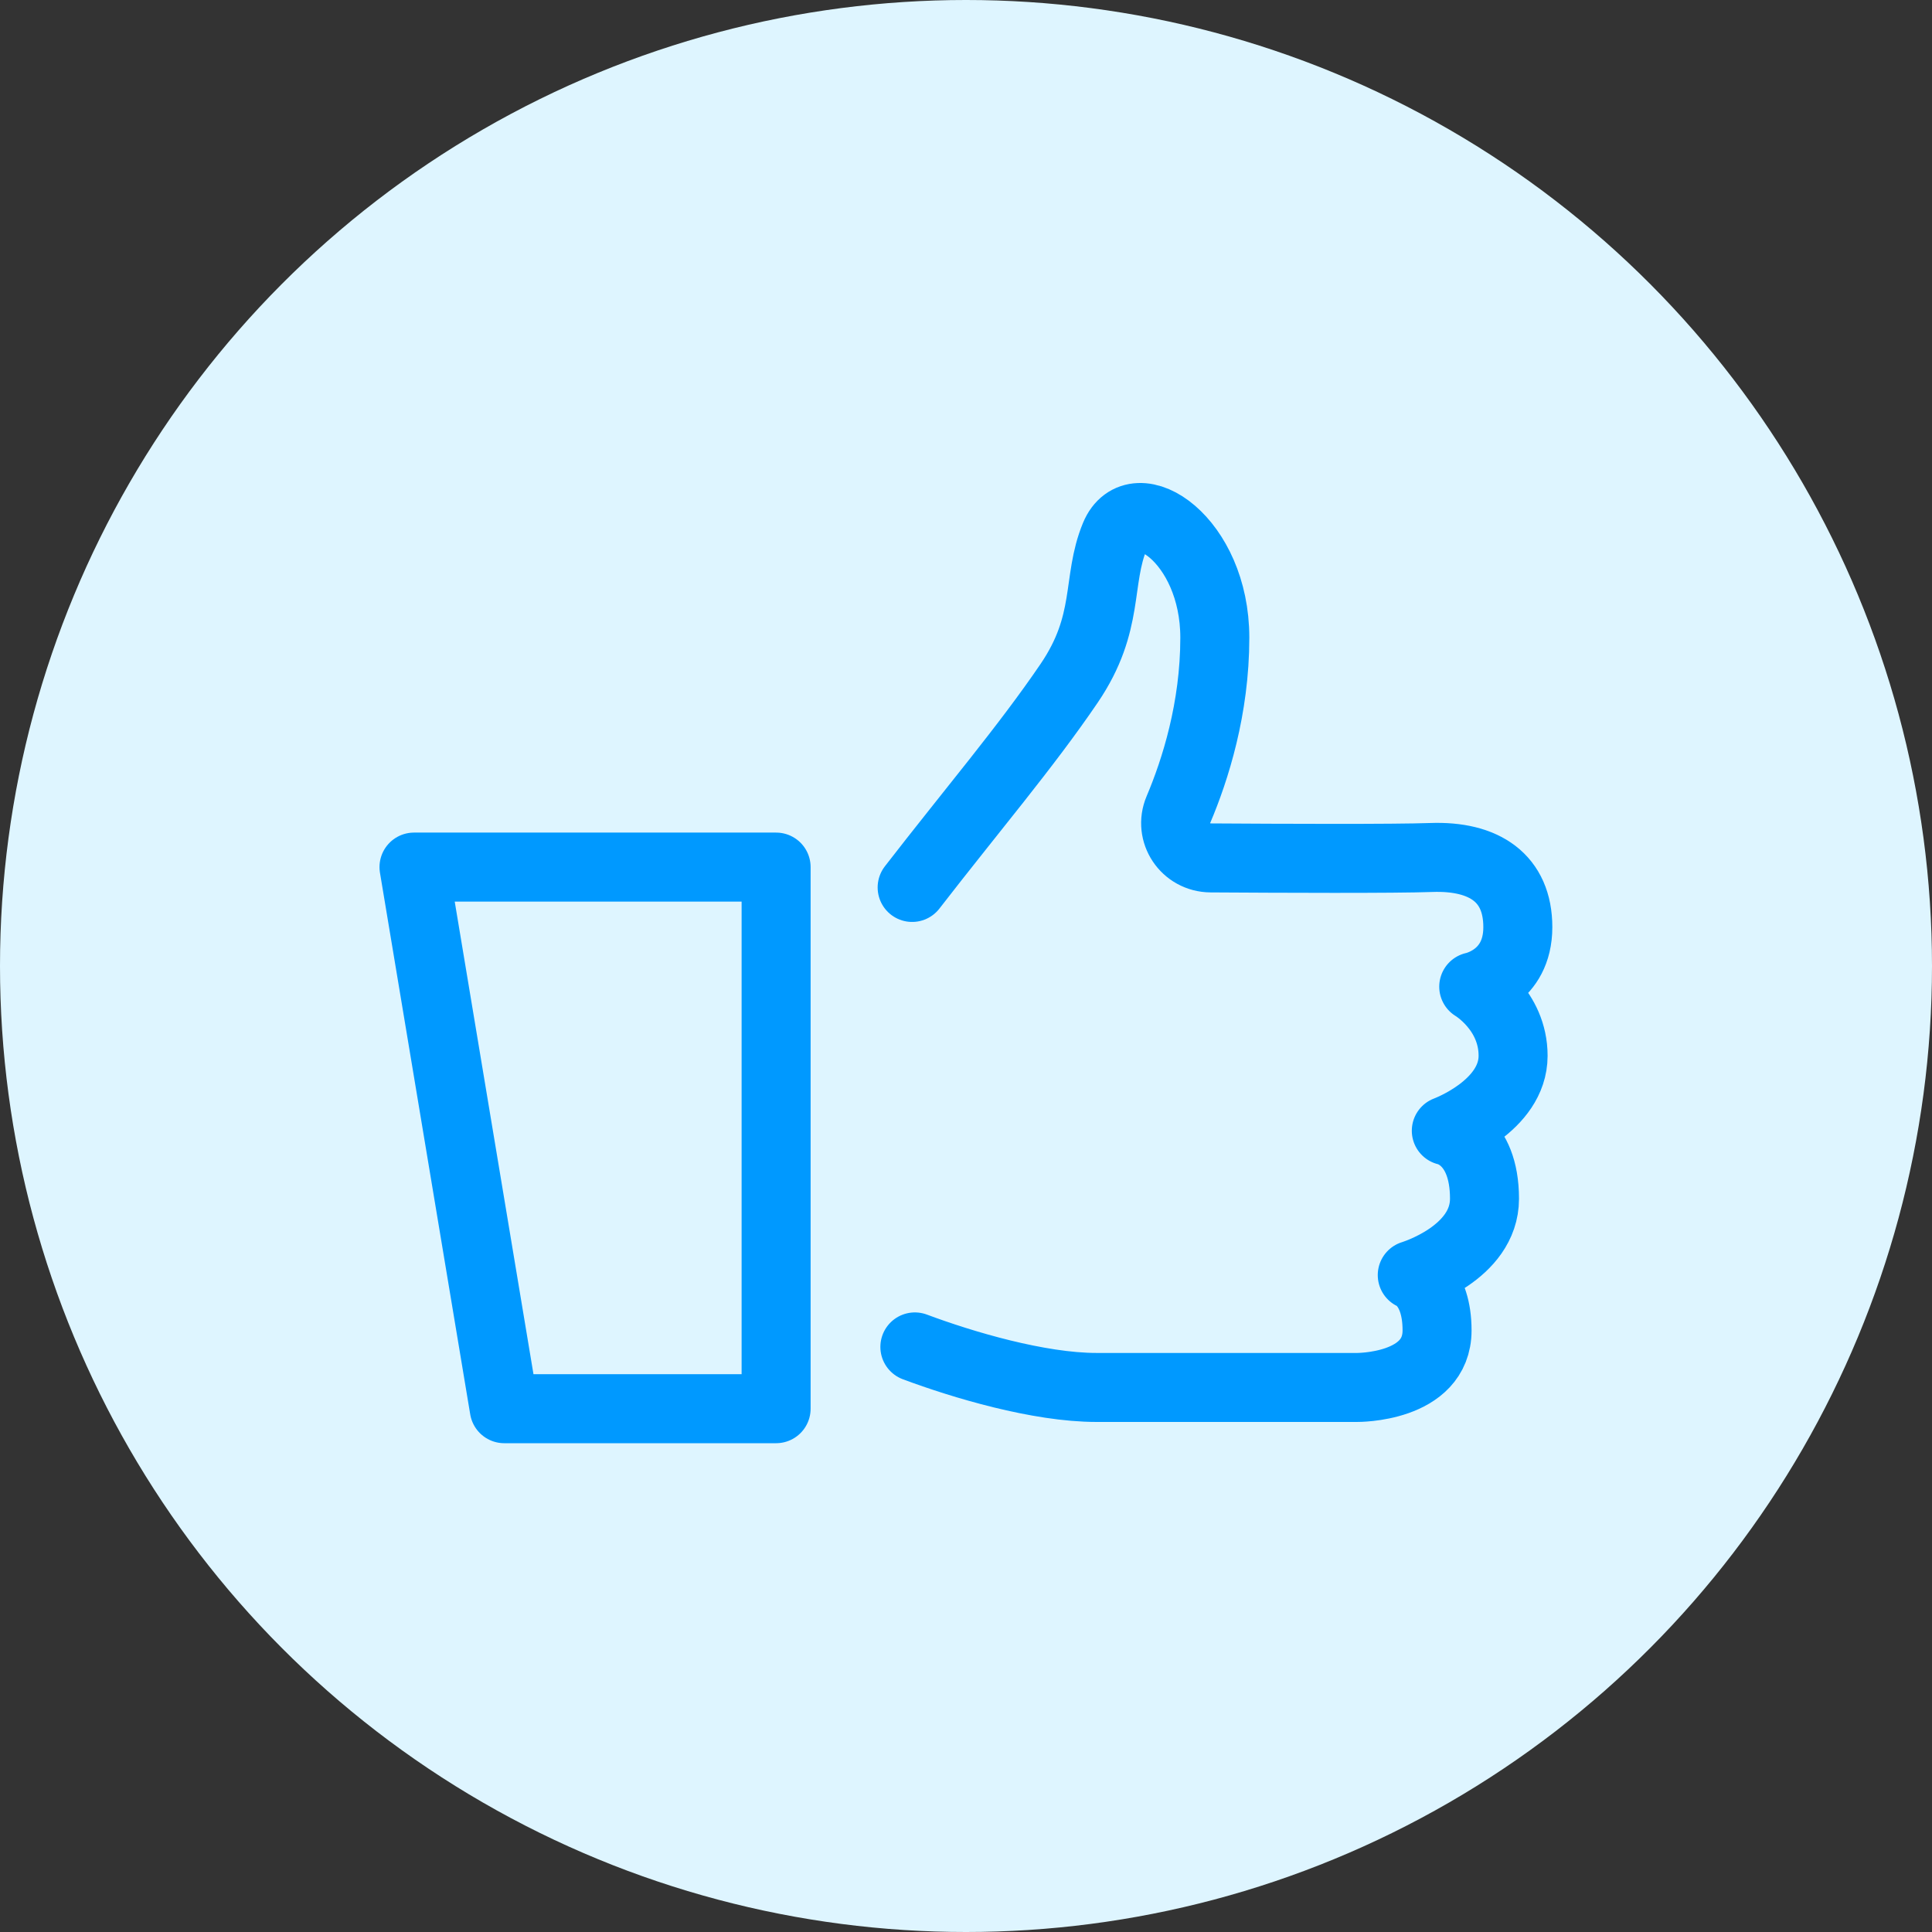
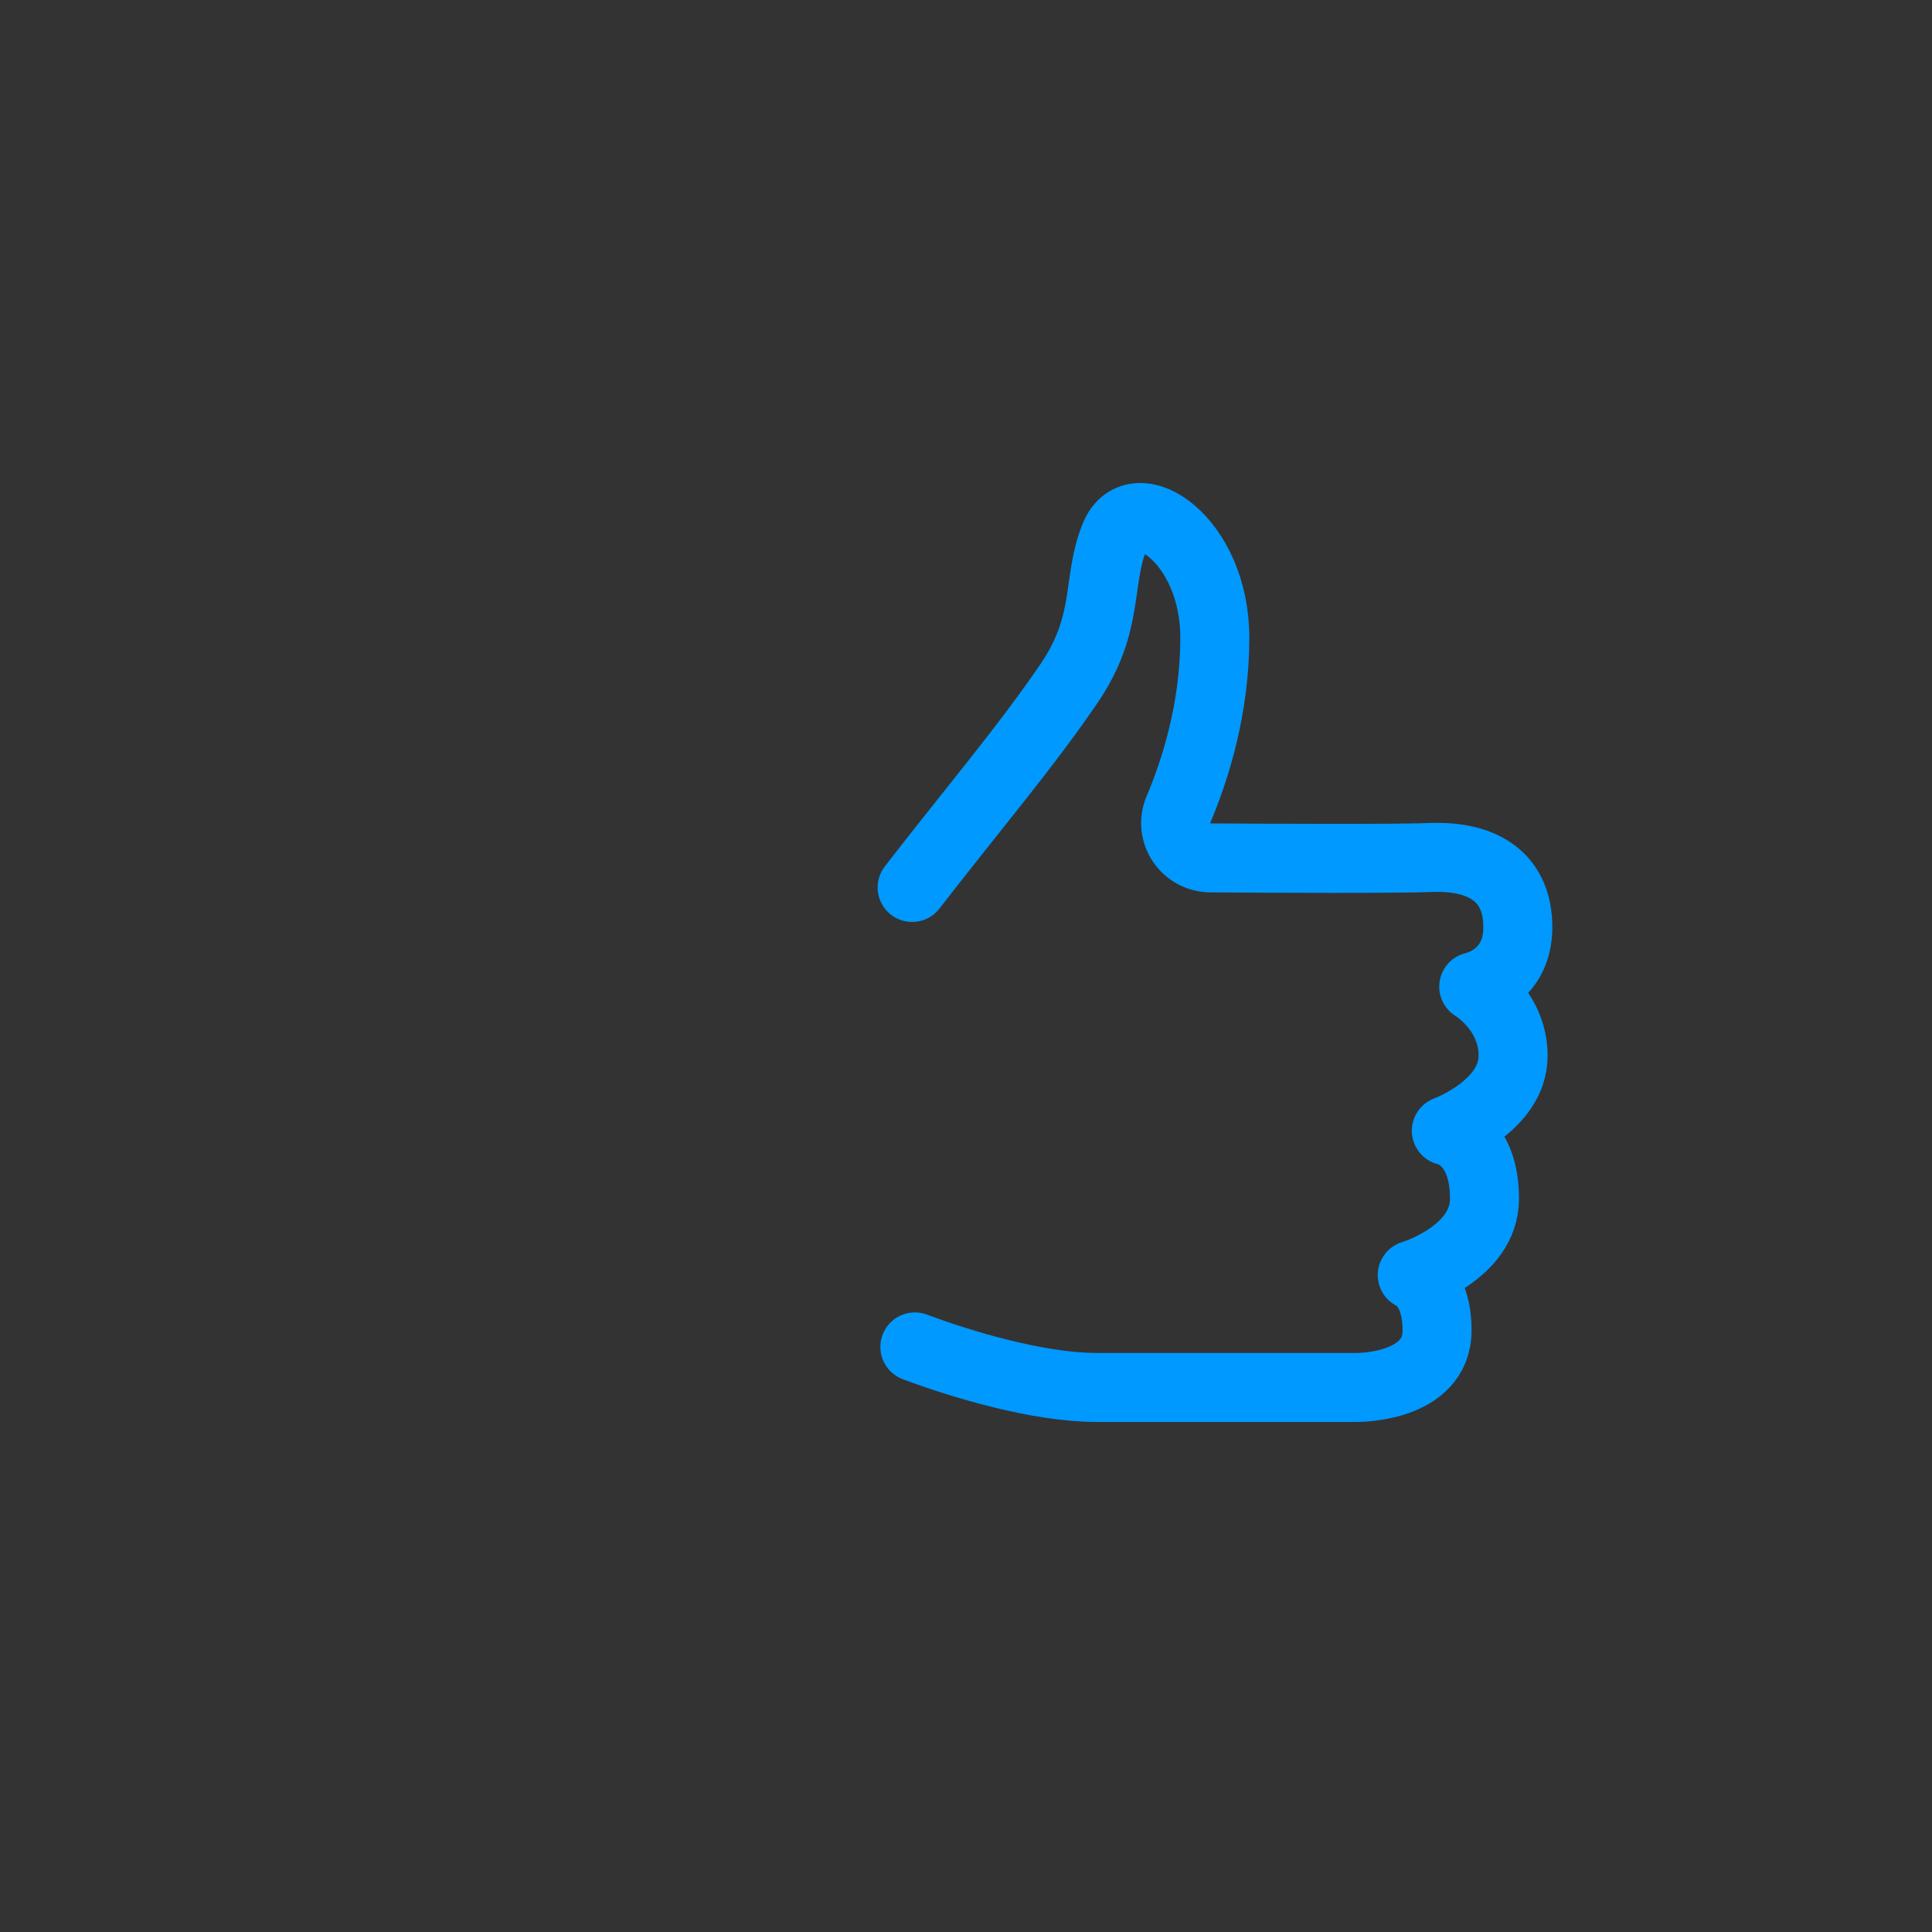
<svg xmlns="http://www.w3.org/2000/svg" width="56" height="56" viewBox="0 0 56 56" fill="none">
  <rect x="0" y="0" width="56" height="56" fill="#333333" stroke="none" />
-   <circle cx="28" cy="28" r="28" fill="#DEF5FF" />
  <g clip-path="url(#clip0)">
    <path d="M26.518 39.041C27.901 39.558 30.105 40.216 31.785 40.216C34.163 40.216 39.331 40.216 39.331 40.216C39.331 40.216 41.654 40.239 41.654 38.562C41.654 37.232 40.935 36.959 40.935 36.959C40.935 36.959 43.029 36.332 43.029 34.746C43.029 32.98 41.922 32.775 41.922 32.775C41.922 32.775 43.858 32.065 43.858 30.602C43.858 29.273 42.717 28.599 42.717 28.599C42.717 28.599 43.995 28.347 43.995 26.874C43.995 25.458 43.028 24.797 41.478 24.855C40.428 24.894 37.12 24.88 35.094 24.867C34.362 24.862 33.876 24.131 34.157 23.466C34.645 22.314 35.212 20.537 35.212 18.482C35.212 15.646 32.904 14.12 32.316 15.537C31.776 16.84 32.185 18.045 30.991 19.803C29.738 21.647 28.166 23.491 26.439 25.723" stroke="#0099FF" stroke-width="2" stroke-miterlimit="10" stroke-linecap="round" stroke-linejoin="round" />
-     <path d="M22.496 25.133H12L14.616 40.832H22.496V25.133Z" stroke="#0099FF" stroke-width="2" stroke-miterlimit="10" stroke-linecap="round" stroke-linejoin="round" />
  </g>
  <defs>
    <clipPath id="clip0">
      <rect width="33.995" height="27.83" fill="white" transform="translate(11 14)" />
    </clipPath>
  </defs>
</svg>